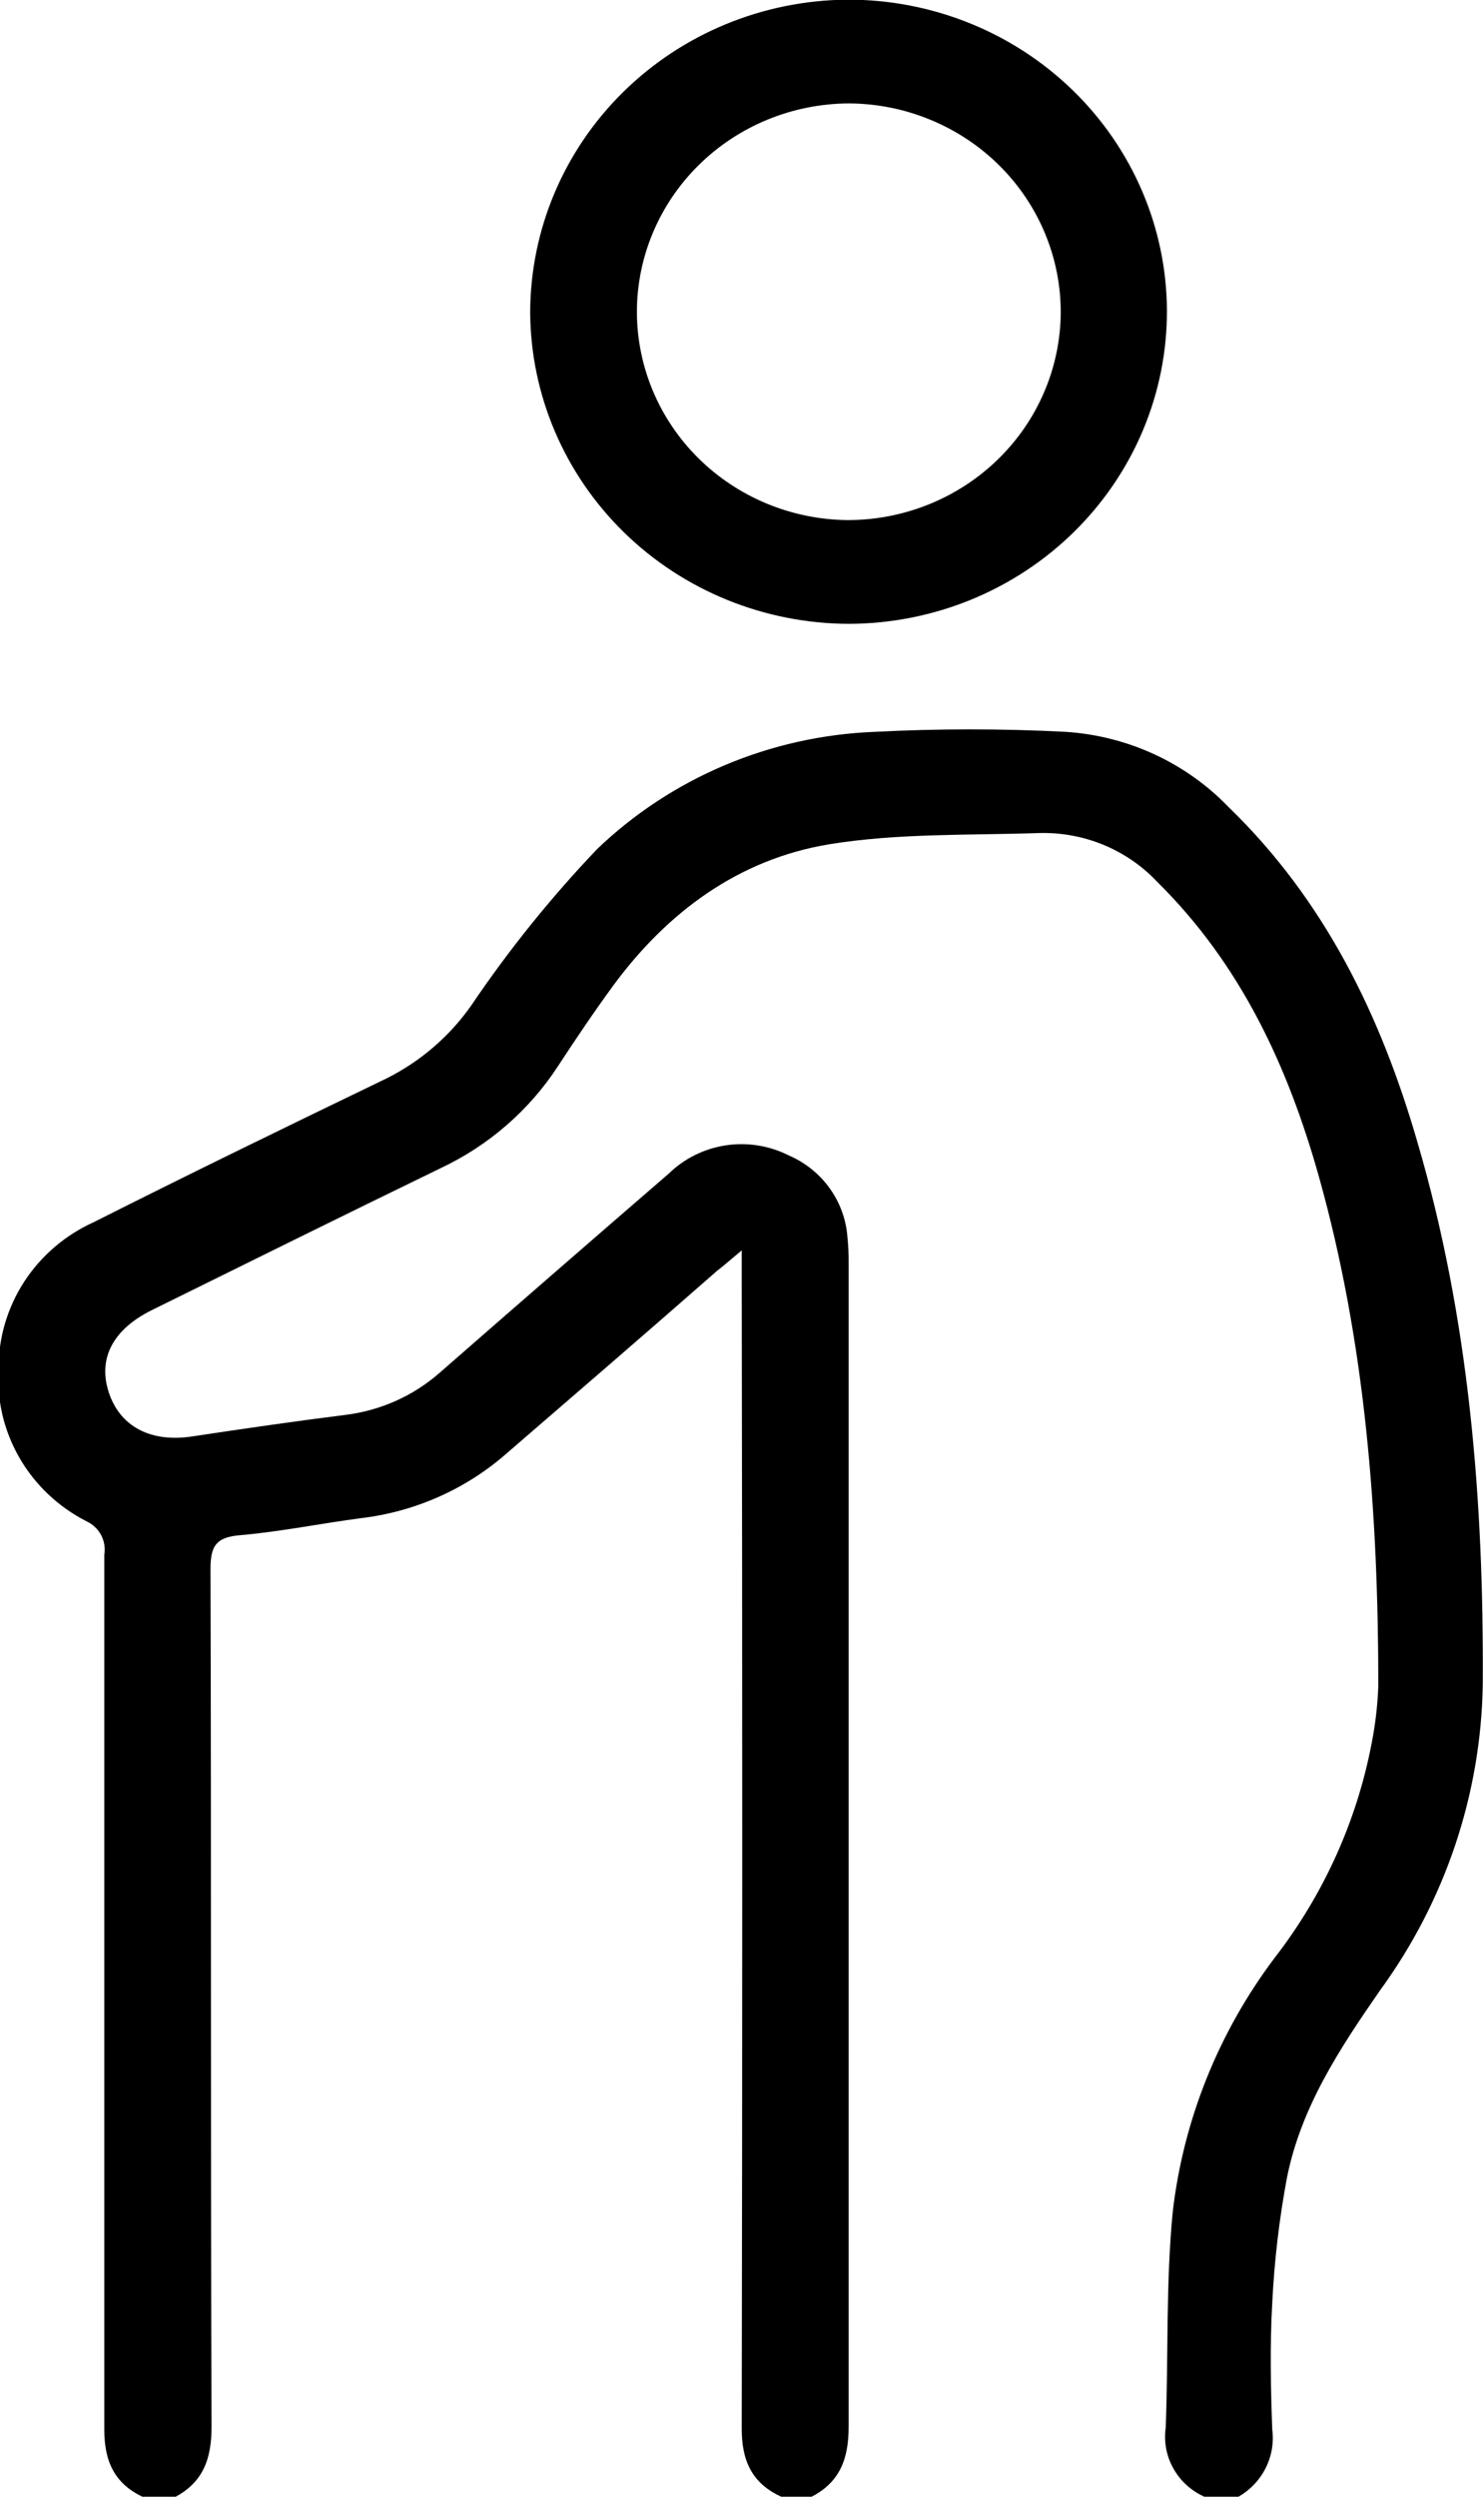
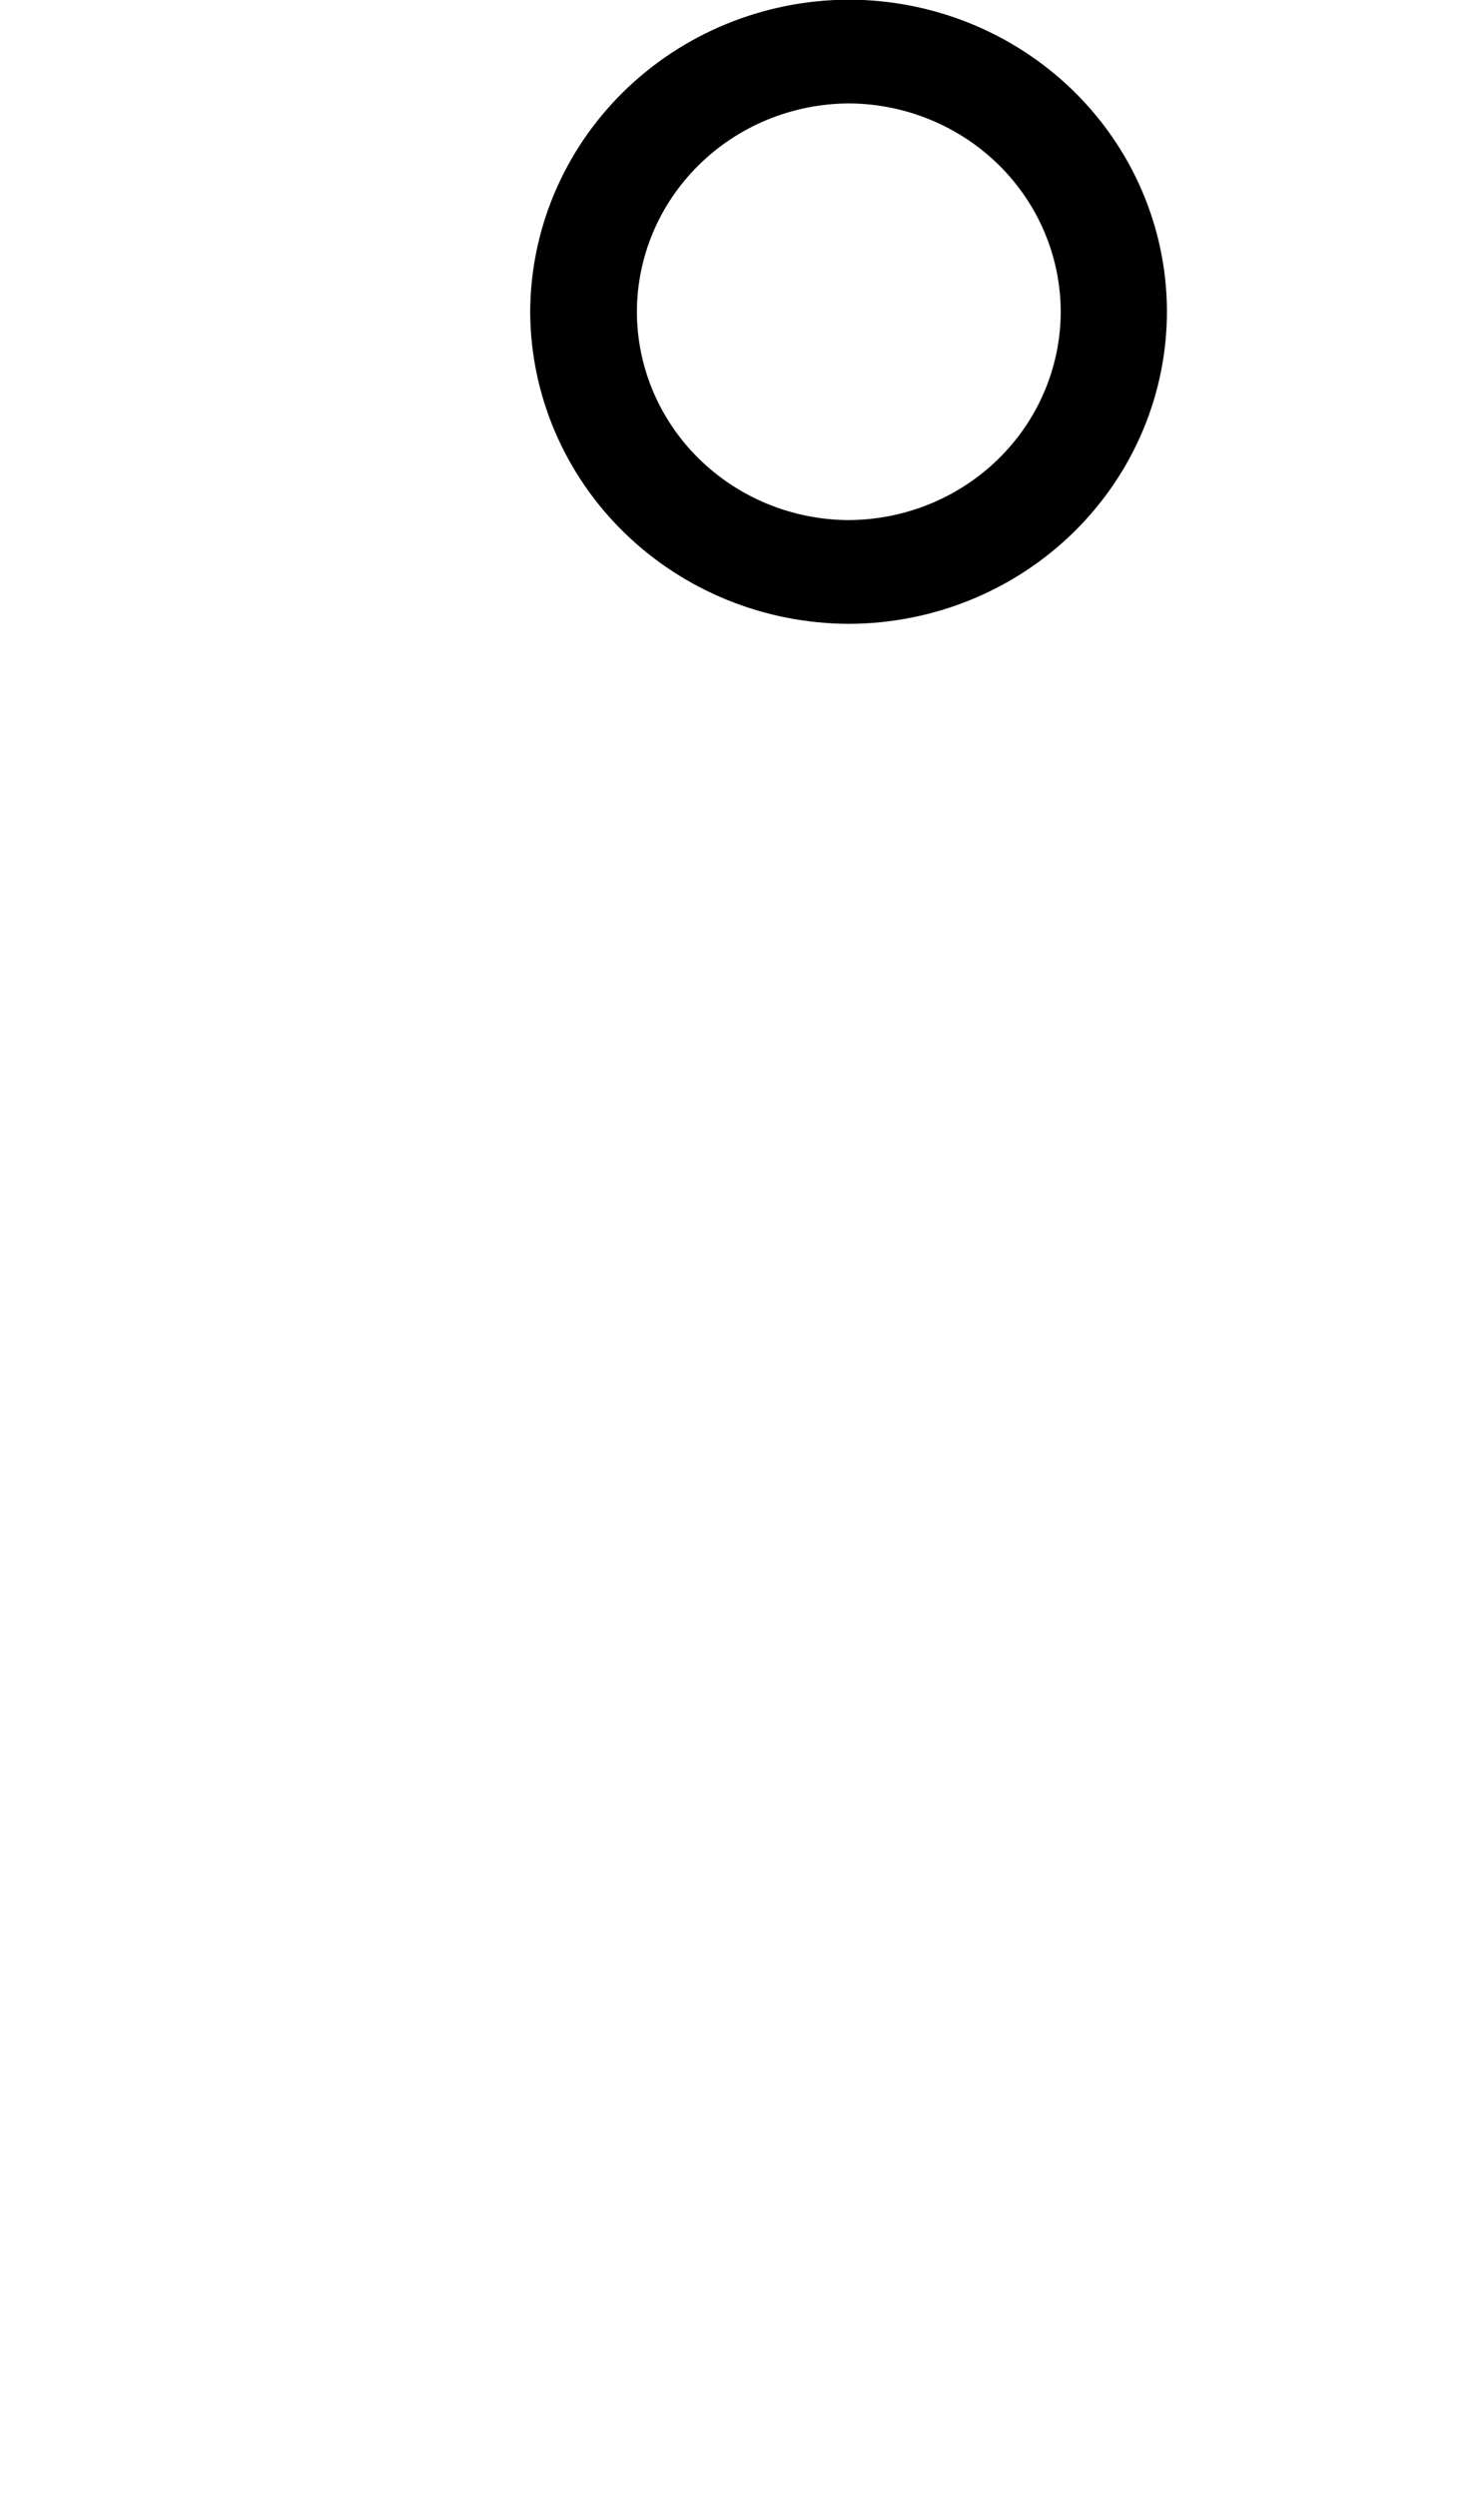
<svg xmlns="http://www.w3.org/2000/svg" width="44" height="74" viewBox="0 0 44 74" fill="none">
  <g clip-path="url(#clip0_1269_5)">
-     <path d="M35.72 74.005C35.327 73.832 35.002 73.538 34.793 73.168C34.584 72.798 34.503 72.372 34.563 71.953C34.645 69.811 34.563 67.659 34.774 65.531C35.094 62.814 36.136 60.226 37.794 58.026C39.239 56.16 40.222 53.991 40.665 51.689C40.778 51.122 40.845 50.547 40.866 49.97C40.866 44.874 40.49 39.813 39.106 34.878C38.19 31.616 36.796 28.592 34.316 26.142C33.873 25.67 33.332 25.296 32.729 25.045C32.127 24.795 31.476 24.674 30.822 24.69C28.764 24.761 26.628 24.69 24.59 25.023C21.894 25.466 19.785 27.039 18.189 29.202C17.618 29.983 17.073 30.79 16.543 31.601C15.692 32.908 14.485 33.955 13.059 34.626C10.203 36.012 7.353 37.423 4.502 38.83C3.344 39.404 2.897 40.267 3.226 41.27C3.555 42.273 4.466 42.782 5.758 42.565C7.239 42.343 8.721 42.127 10.209 41.94C11.264 41.817 12.254 41.377 13.044 40.68C15.297 38.711 17.56 36.745 19.831 34.782C20.289 34.336 20.879 34.044 21.517 33.947C22.154 33.85 22.807 33.954 23.381 34.243C23.869 34.452 24.29 34.788 24.597 35.215C24.904 35.641 25.087 36.142 25.126 36.662C25.153 36.927 25.165 37.193 25.162 37.459C25.162 48.949 25.162 60.437 25.162 71.923C25.162 72.851 24.92 73.561 24.055 74.005H23.175C22.28 73.602 21.992 72.911 21.992 71.989C22.012 60.667 22.012 49.347 21.992 38.028V37.06C21.657 37.338 21.477 37.499 21.256 37.67C19.198 39.475 17.098 41.285 15.014 43.084C13.815 44.135 12.315 44.802 10.718 44.995C9.524 45.151 8.341 45.393 7.147 45.499C6.401 45.554 6.241 45.822 6.241 46.507C6.267 54.986 6.241 63.465 6.272 71.938C6.272 72.871 6.025 73.582 5.161 74.025H4.276C3.38 73.622 3.092 72.931 3.092 72.009C3.092 63.364 3.092 54.719 3.092 46.079C3.125 45.882 3.093 45.681 3.001 45.504C2.908 45.327 2.76 45.184 2.578 45.096C1.738 44.671 1.043 44.016 0.578 43.21C0.112 42.404 -0.103 41.483 -0.042 40.559C-0.045 39.648 0.22 38.755 0.719 37.986C1.219 37.218 1.934 36.606 2.778 36.224C5.66 34.772 8.562 33.361 11.469 31.959C12.475 31.453 13.336 30.71 13.975 29.797C15.084 28.156 16.33 26.608 17.701 25.169C19.91 23.05 22.844 21.811 25.933 21.691C27.819 21.593 29.708 21.593 31.594 21.691C33.431 21.809 35.155 22.603 36.42 23.914C39.286 26.686 40.943 30.114 42.024 33.844C43.567 39.097 43.995 44.486 43.964 49.92C43.913 53.177 42.851 56.343 40.917 58.993C39.724 60.712 38.576 62.456 38.159 64.538C37.929 65.766 37.783 67.007 37.722 68.253C37.65 69.504 37.676 70.774 37.722 72.009C37.776 72.428 37.694 72.852 37.488 73.223C37.282 73.594 36.963 73.892 36.575 74.076L35.72 74.005Z" fill="black" />
    <path d="M15.72 9.26C15.724 6.812 16.714 4.465 18.476 2.729C20.237 0.993 22.627 0.009 25.126 -0.01C27.625 -0.017 30.026 0.947 31.801 2.67C33.577 4.394 34.583 6.736 34.599 9.184C34.605 10.403 34.366 11.61 33.895 12.737C33.424 13.865 32.73 14.89 31.854 15.755C30.978 16.619 29.936 17.305 28.789 17.775C27.641 18.244 26.41 18.487 25.167 18.49C22.668 18.483 20.273 17.51 18.503 15.781C16.734 14.052 15.733 11.708 15.72 9.26ZM18.884 9.225C18.881 10.855 19.536 12.421 20.706 13.58C21.877 14.739 23.467 15.399 25.131 15.415C26.795 15.416 28.392 14.774 29.575 13.628C30.759 12.482 31.432 10.925 31.45 9.295C31.456 8.482 31.298 7.675 30.985 6.921C30.673 6.168 30.212 5.482 29.628 4.903C29.044 4.324 28.35 3.864 27.584 3.549C26.819 3.233 25.997 3.069 25.167 3.065C23.496 3.073 21.897 3.729 20.719 4.891C19.541 6.052 18.881 7.623 18.884 9.26V9.225Z" fill="black" />
  </g>
  <defs>
    <clipPath id="clip0_1269_5">
      <rect width="44" height="74" fill="white" />
    </clipPath>
  </defs>
</svg>